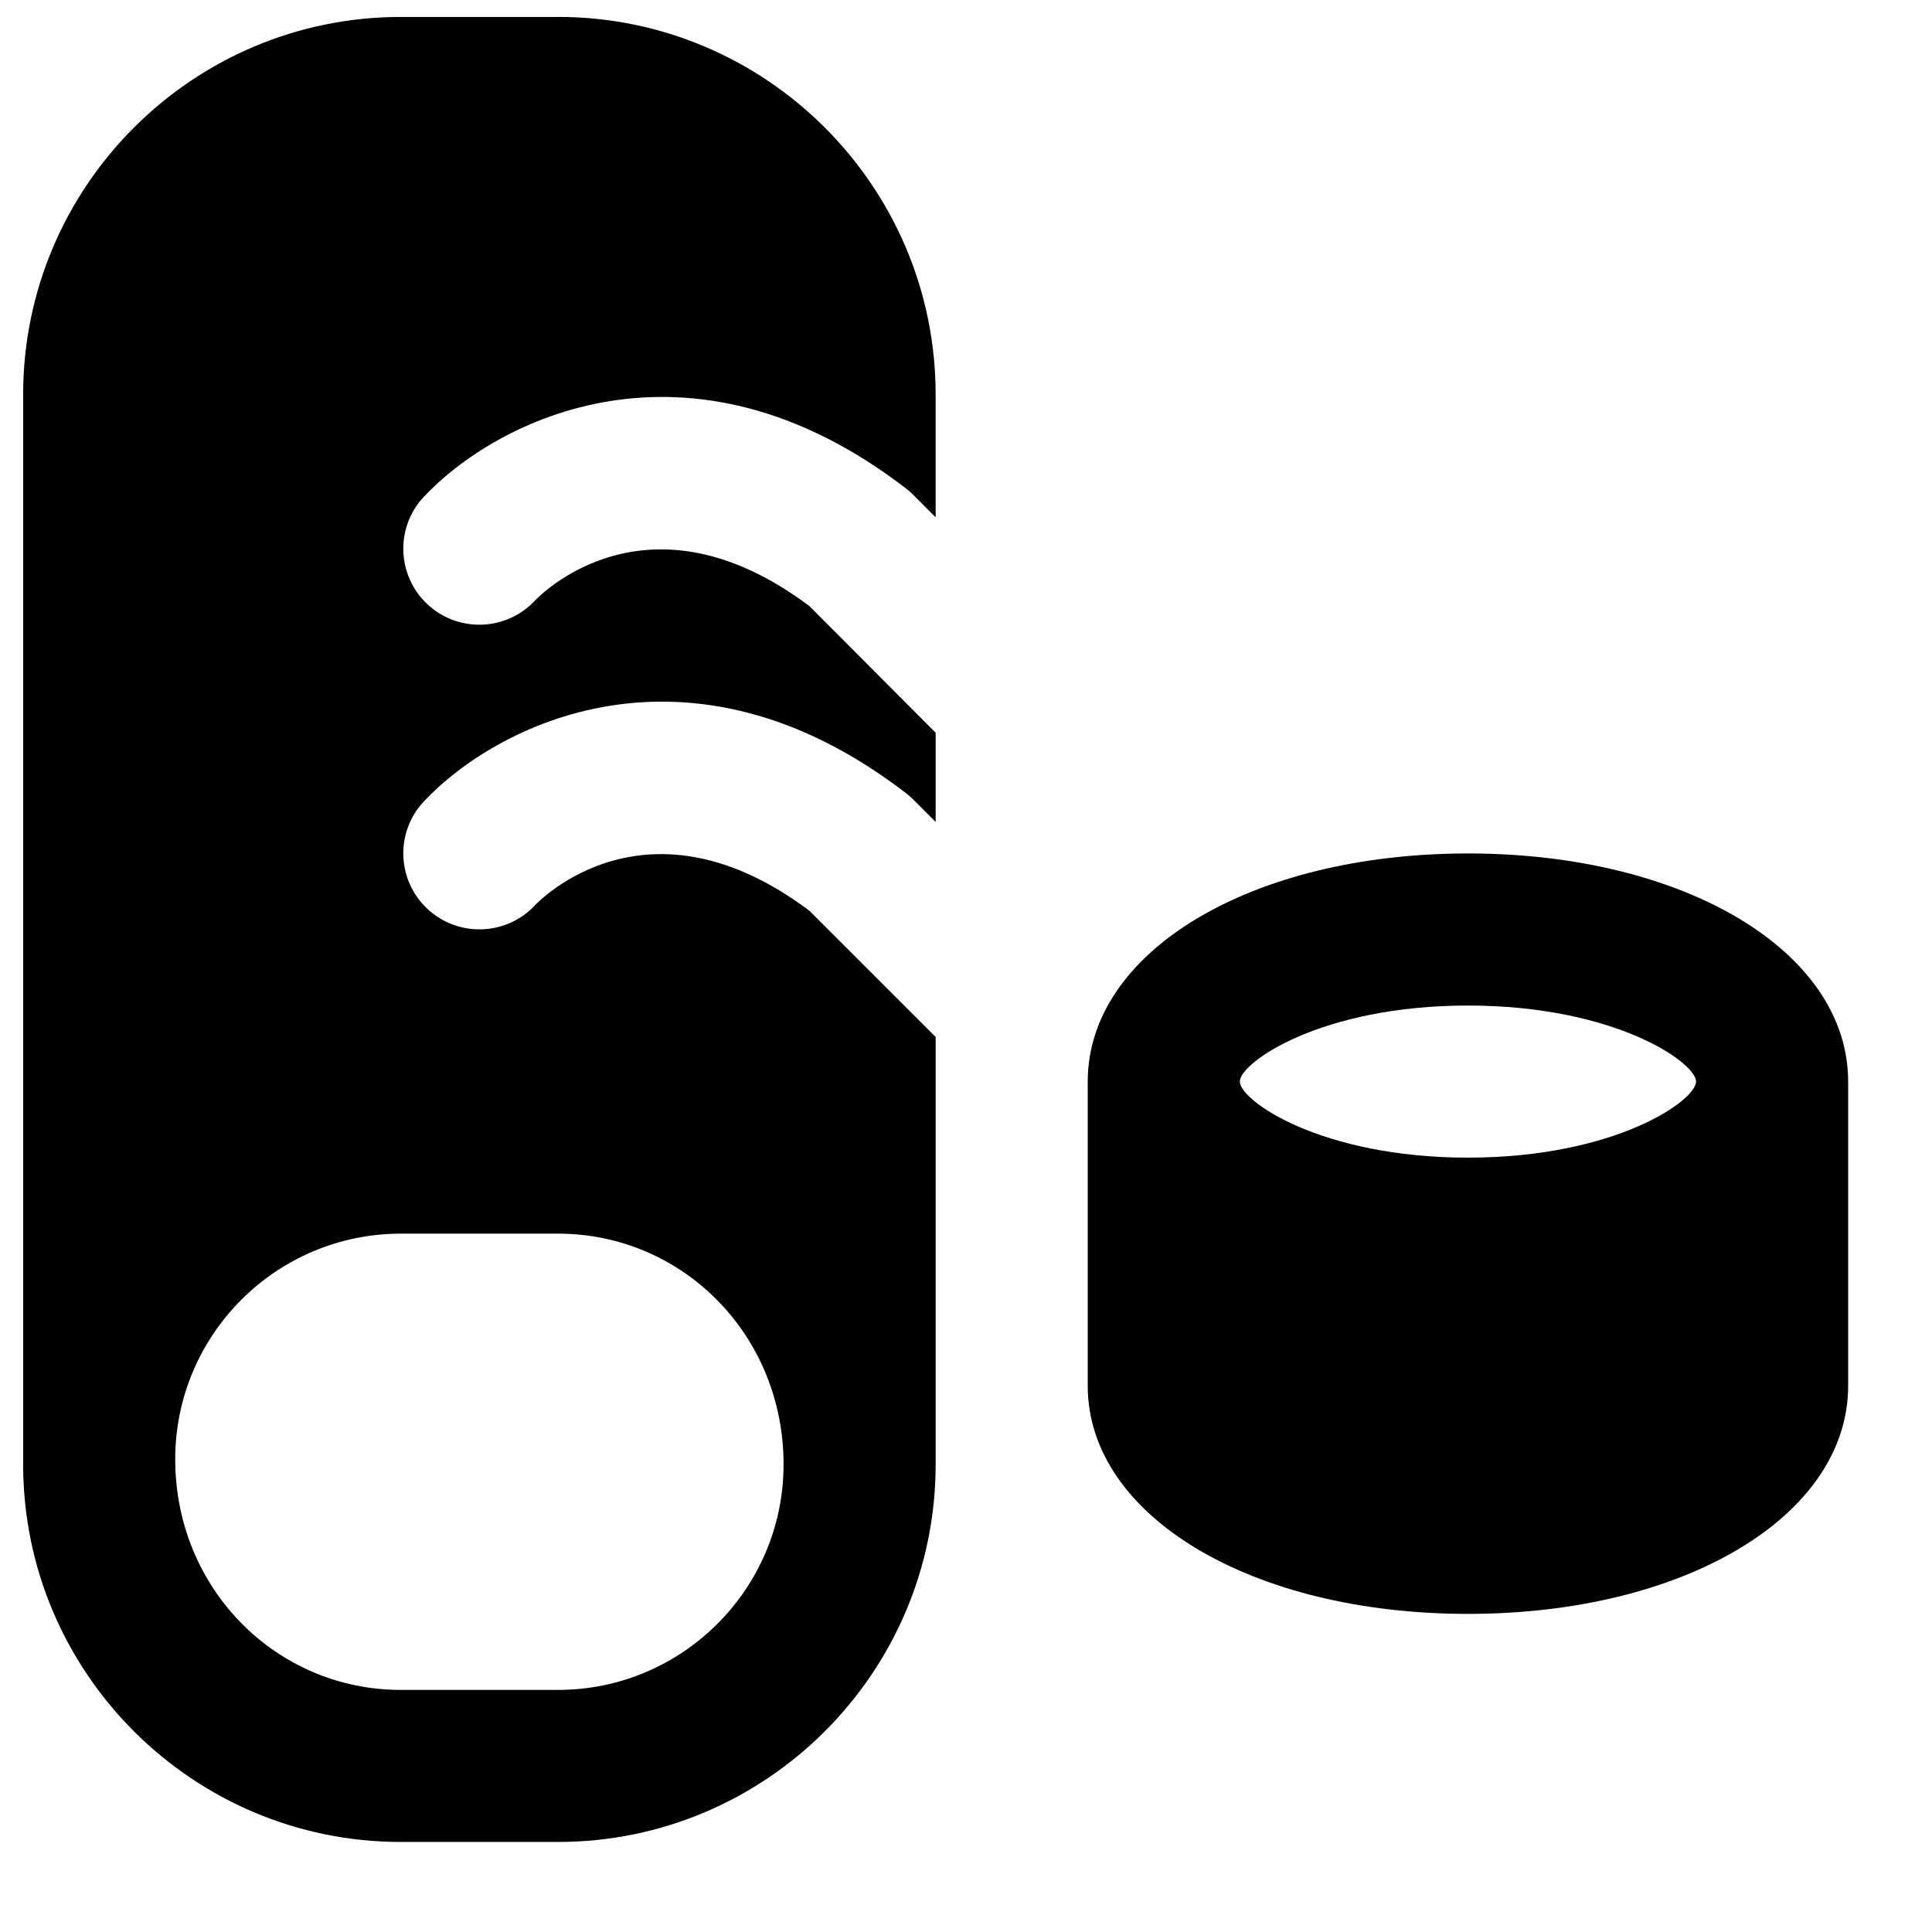
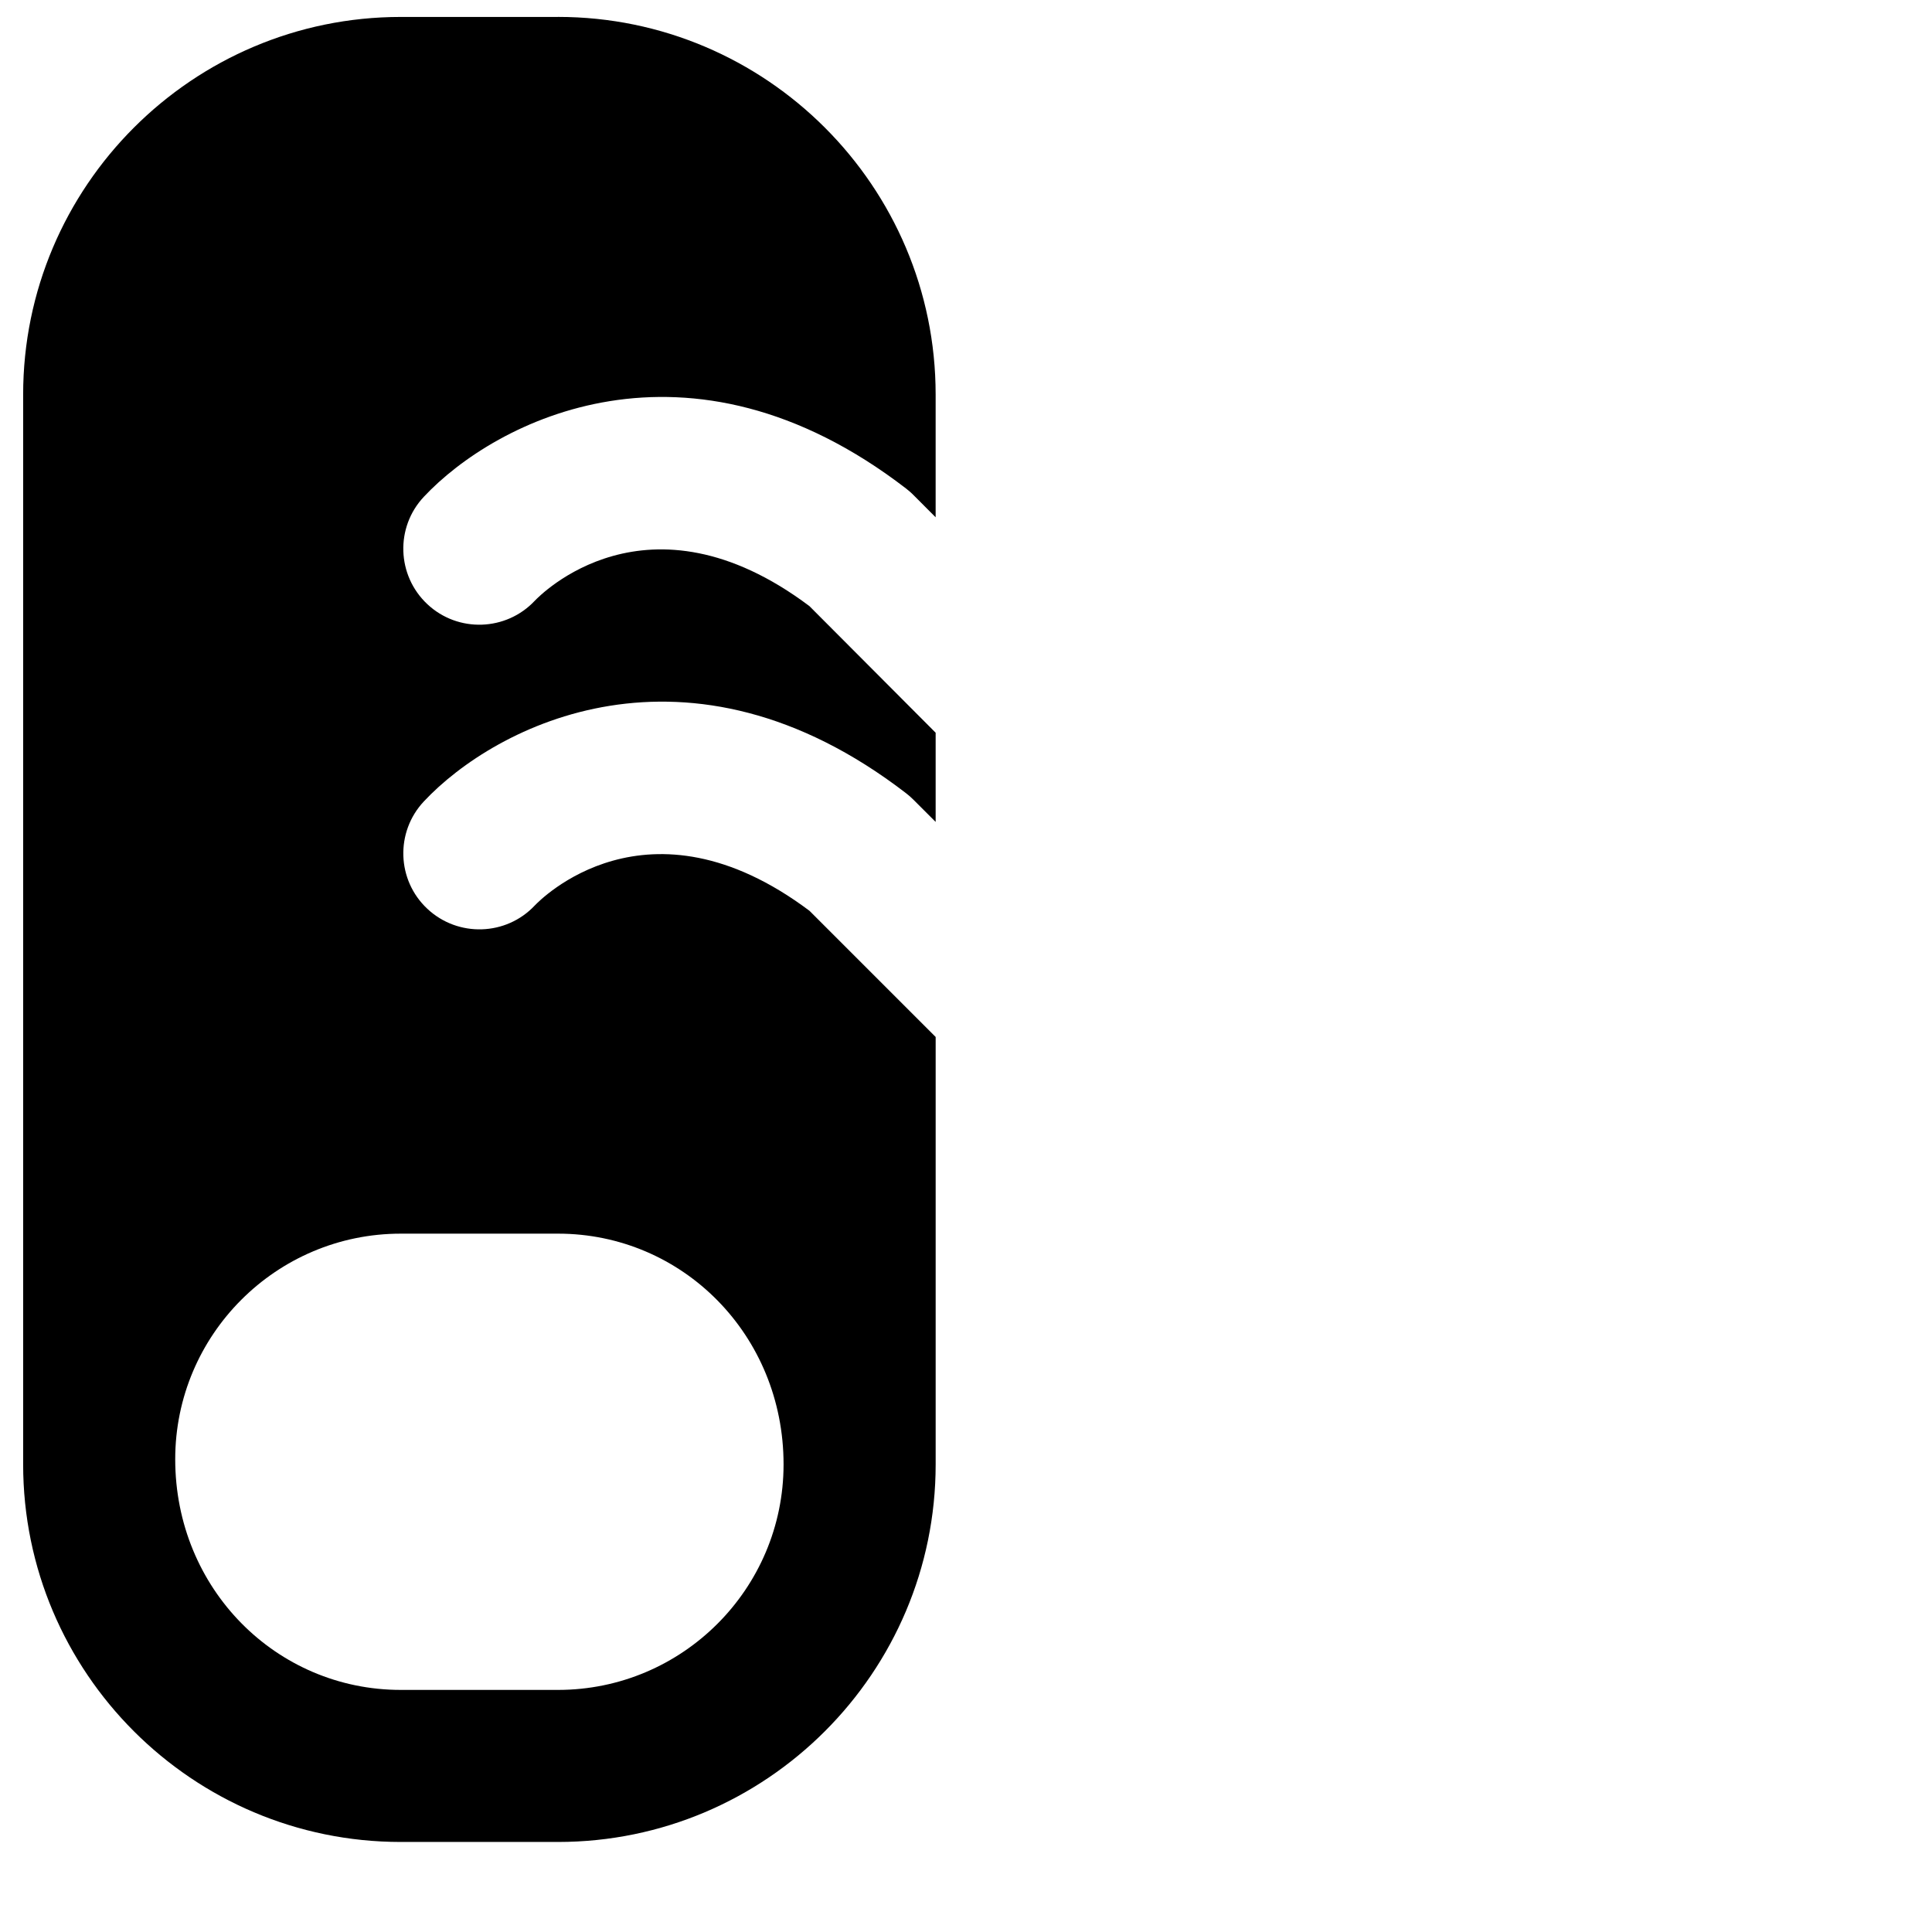
<svg xmlns="http://www.w3.org/2000/svg" width="800px" height="800px" version="1.1" viewBox="144 144 512 512">
  <defs>
    <clipPath id="a">
-       <path d="m150 148.09h242v484.91h-242z" />
+       <path d="m150 148.09h242v484.91h-242" />
    </clipPath>
  </defs>
-   <path d="m533.02 410.48c39.016 0 60.457 15.137 60.457 20.152 0 5.019-21.441 20.152-60.457 20.152s-60.457-15.133-60.457-20.152c0-5.016 21.441-20.152 60.457-20.152m0-40.305c-57.453 0-100.76 25.996-100.76 60.457v80.609c0 34.461 43.309 60.457 100.76 60.457 57.457 0 100.76-25.996 100.76-60.457v-80.609c0-34.461-43.305-60.457-100.76-60.457" fill-rule="evenodd" />
  <g clip-path="url(#a)">
    <path d="m291.88 470.93c32.969 0 59.773 26.805 59.773 61.145 0 32.969-26.805 59.77-59.773 59.77h-41.676c-32.969 0-59.77-26.801-59.77-61.141 0-32.969 26.801-59.773 59.77-59.773zm0-322.44h-41.676c-55.195 0-100.07 44.898-100.07 100.08v283.5c0 55.176 44.879 100.07 100.07 100.07h41.676c55.176 0 100.08-44.898 100.08-100.07v-113.26l-33.434-33.434c-43.027-32.281-71.562-2.699-72.789-1.43-7.598 8.102-20.375 8.484-28.477 0.906-8.121-7.578-8.547-20.352-0.926-28.473 18.922-20.195 69.945-46.633 127.74-2.199 0.688 0.523 1.371 1.129 1.977 1.734l5.906 5.902v-23.637l-33.453-33.555c-43.008-32.285-71.543-2.699-72.77-1.43-7.598 8.102-20.375 8.523-28.477 0.926-8.121-7.598-8.547-20.375-0.926-28.473 18.922-20.195 69.945-46.656 127.74-2.219 0.707 0.562 1.391 1.129 1.996 1.754l5.887 5.902v-32.523c0-55.18-44.902-100.08-100.08-100.08z" fill-rule="evenodd" />
  </g>
</svg>